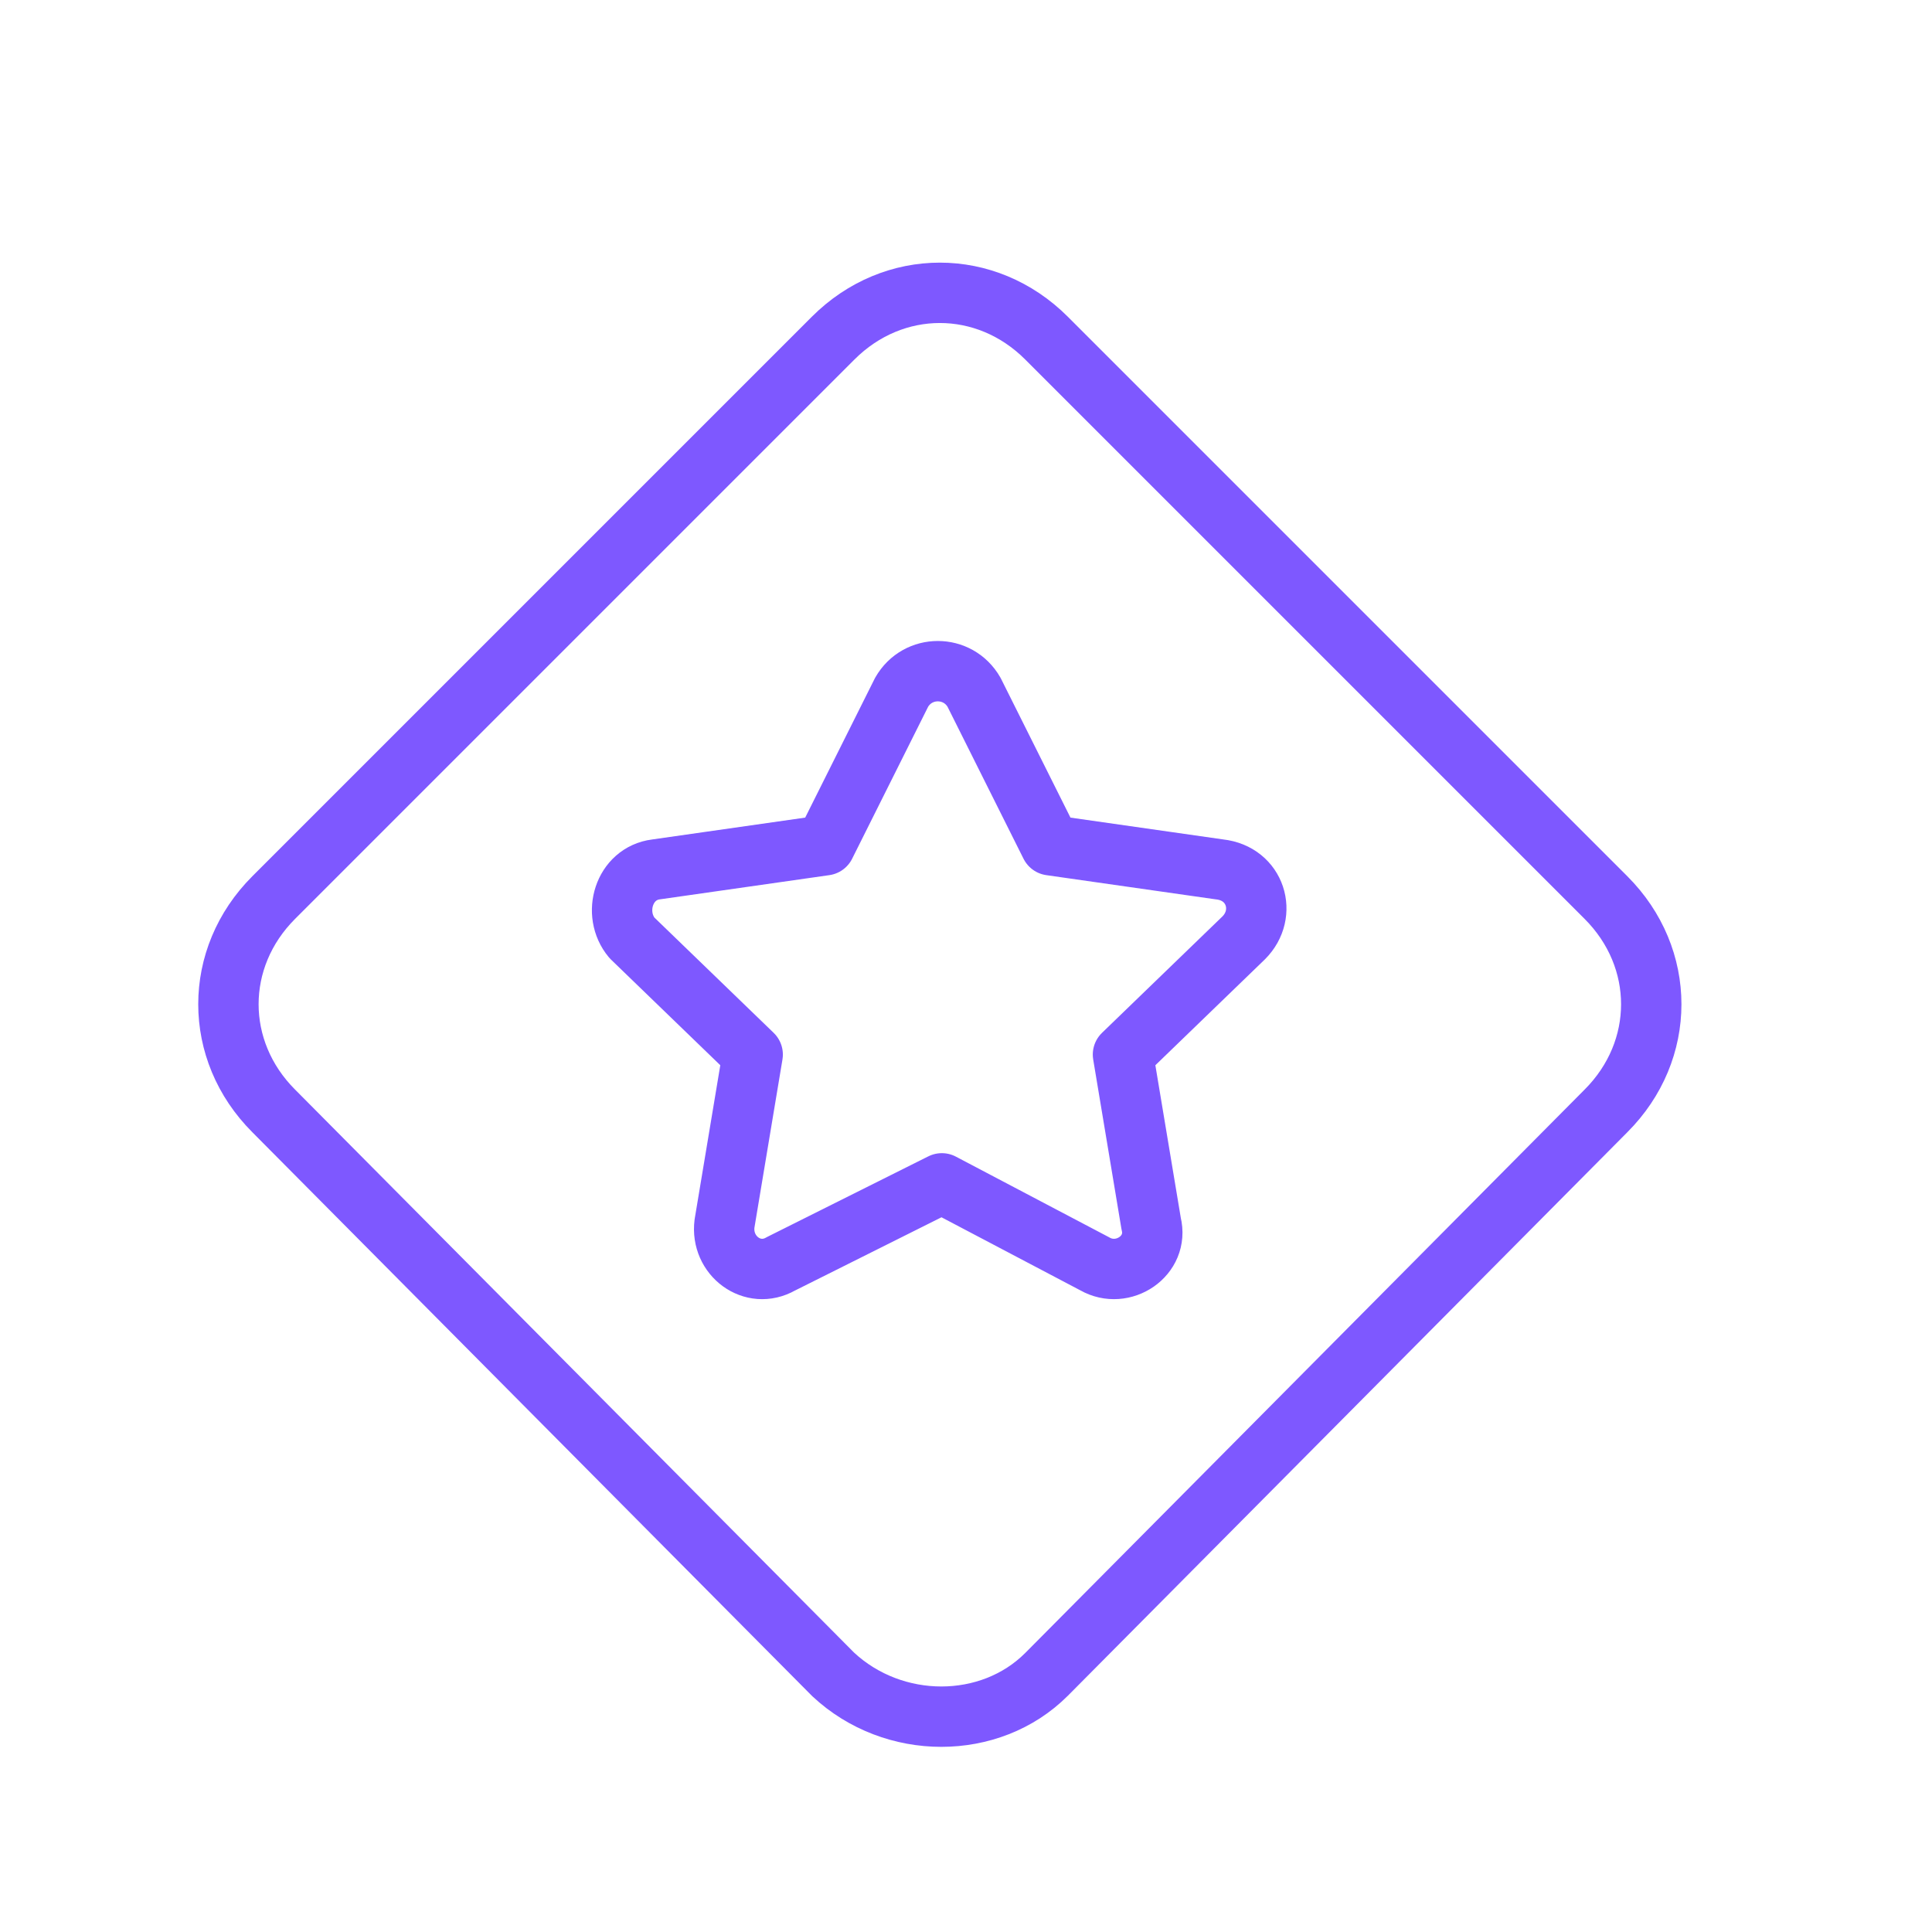
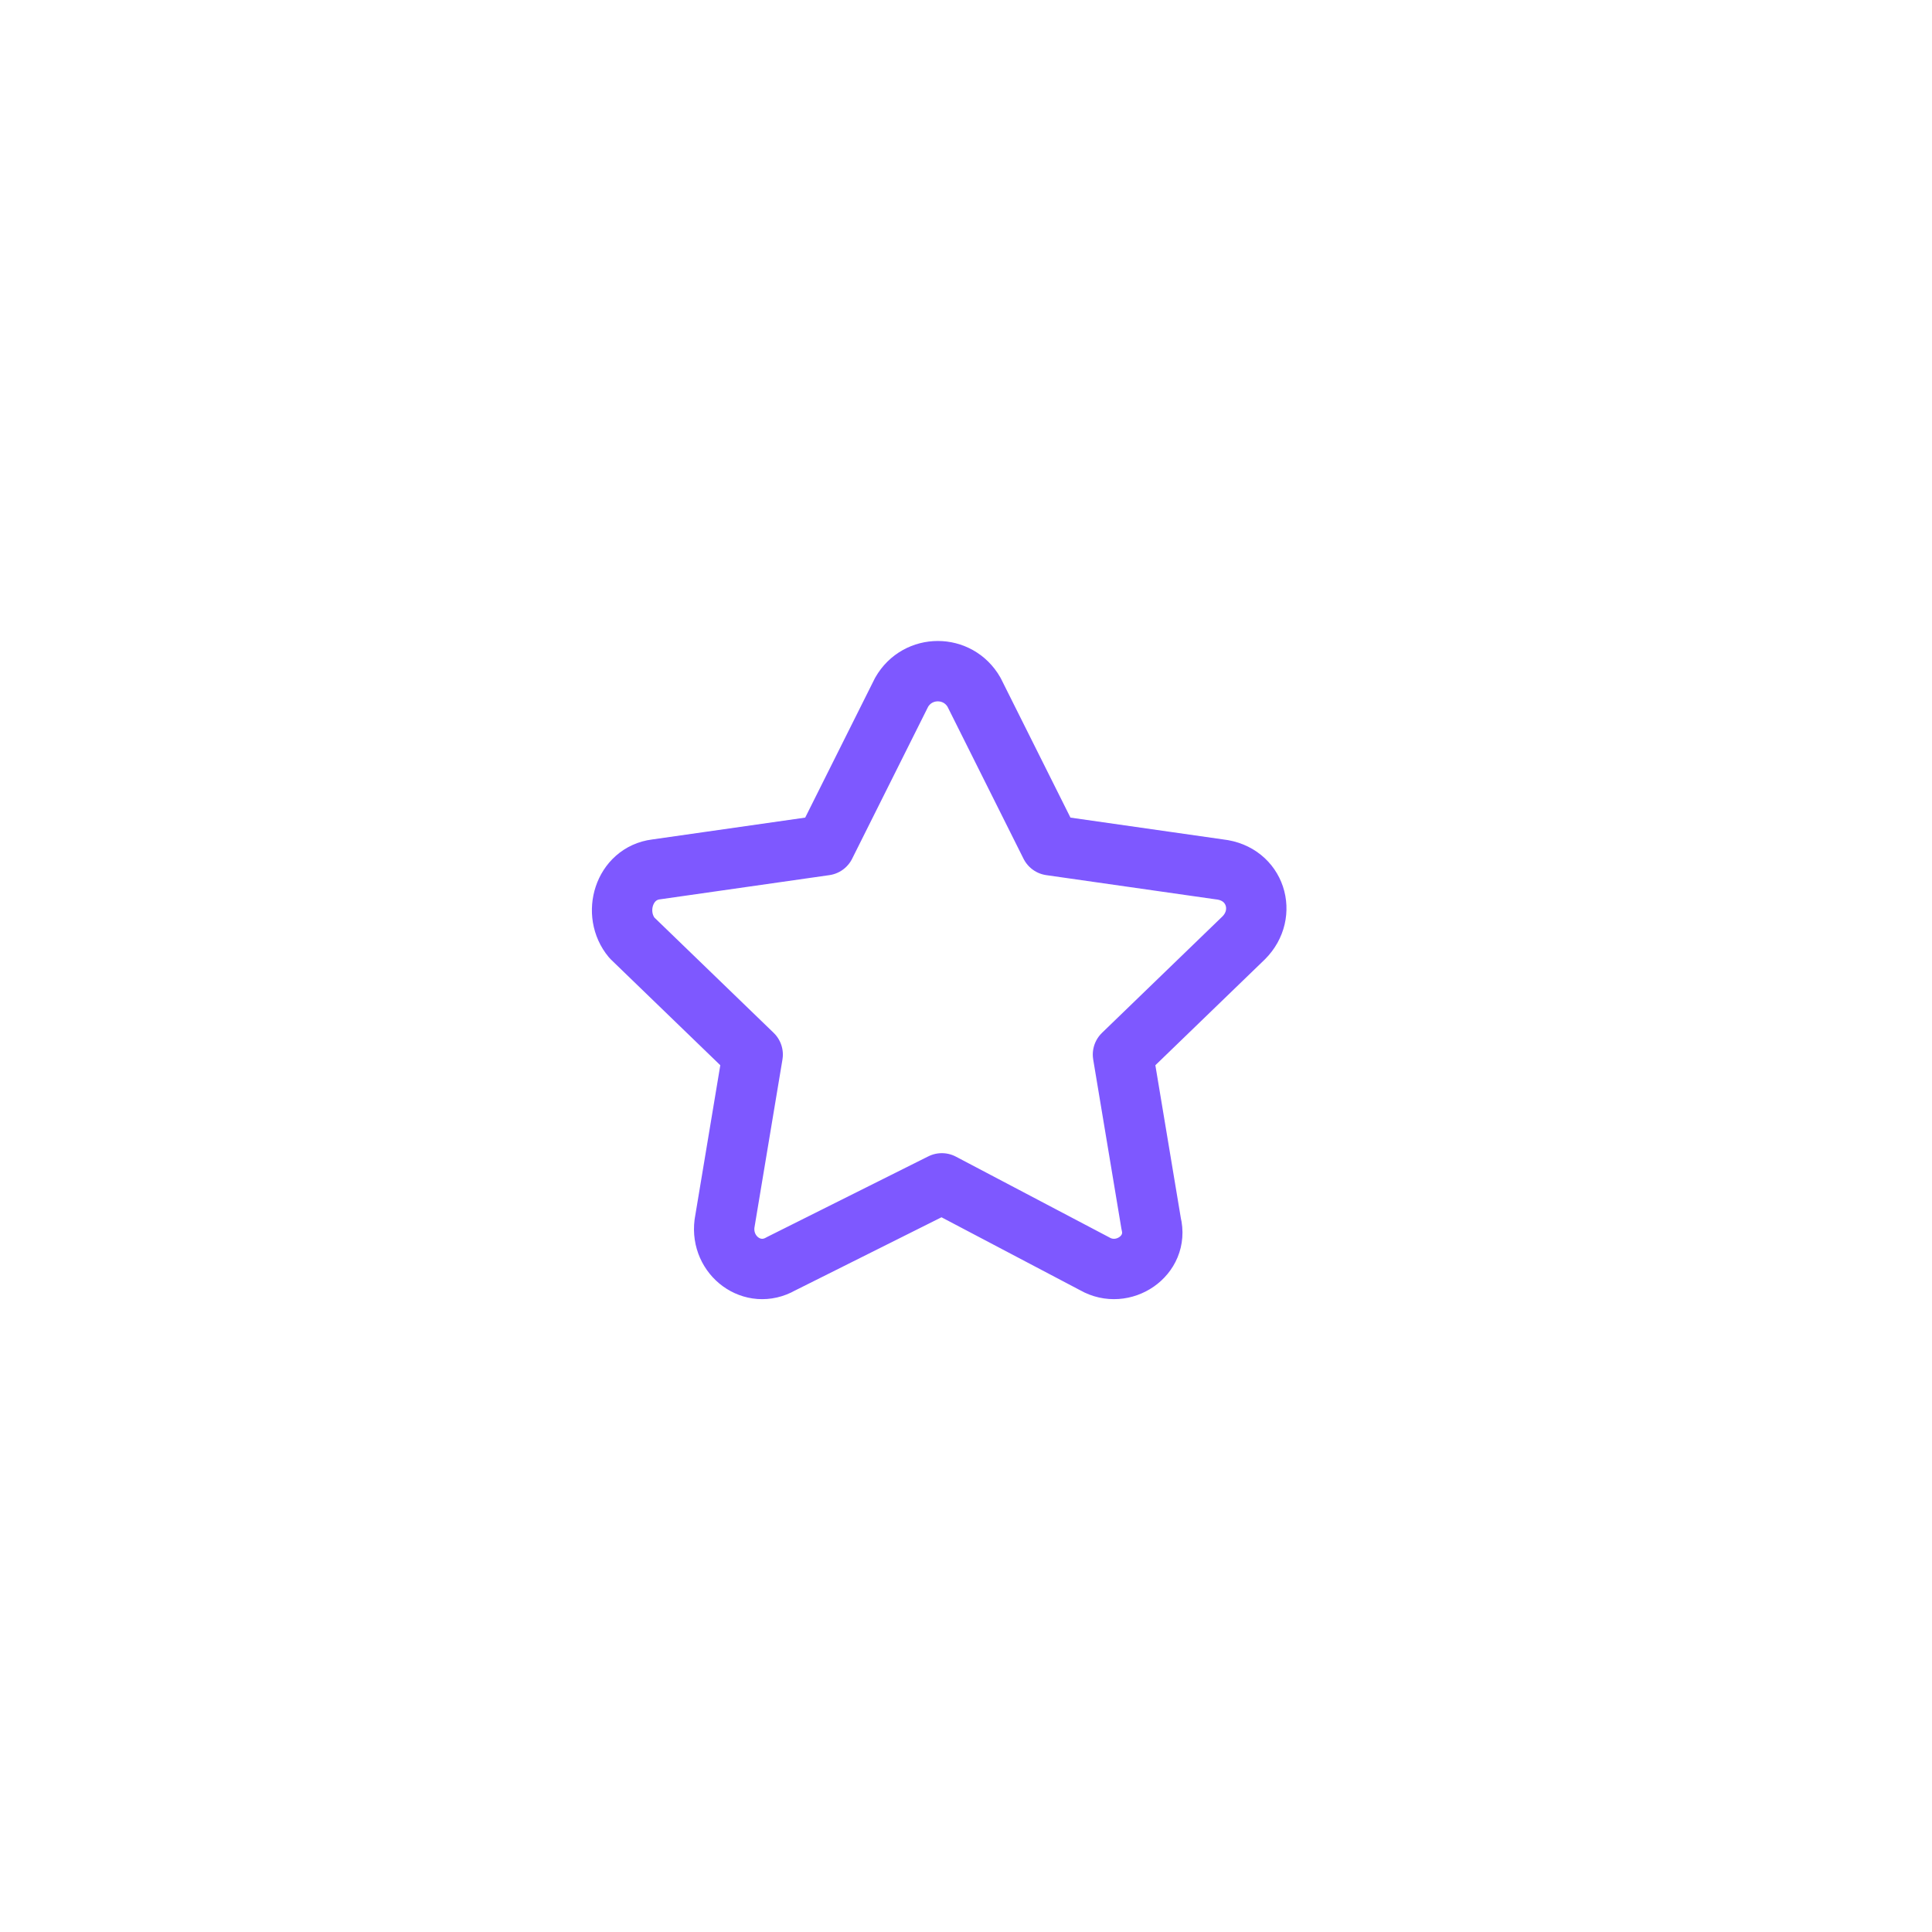
<svg xmlns="http://www.w3.org/2000/svg" version="1.1" id="Layer_1" x="0px" y="0px" viewBox="0 0 48 48" style="enable-background:new 0 0 48 48;" xml:space="preserve">
  <style type="text/css">
	.st0{fill:none;stroke:#7E58FF;stroke-width:1.5;stroke-linecap:round;stroke-linejoin:round;}
</style>
  <g>
    <path class="st0" d="M23.4,29.4l3.8,2c0.7,0.4,1.6-0.2,1.4-1l-0.7-4.2l3-2.9c0.6-0.6,0.3-1.6-0.6-1.7l-4.2-0.6l-1.9-3.8   c-0.4-0.7-1.4-0.7-1.8,0l-1.9,3.8l-4.2,0.6c-0.8,0.1-1.1,1.1-0.6,1.7l3,2.9l-0.7,4.2c-0.1,0.8,0.7,1.4,1.4,1L23.4,29.4" />
-     <path class="st0" d="M20.7,41.6L6.8,27.6c-1.5-1.5-1.5-3.8,0-5.3L20.7,8.4c1.5-1.5,3.8-1.5,5.3,0l13.9,13.9c1.5,1.5,1.5,3.8,0,5.3   L26,41.6C24.6,43,22.2,43,20.7,41.6z" />
  </g>
</svg>